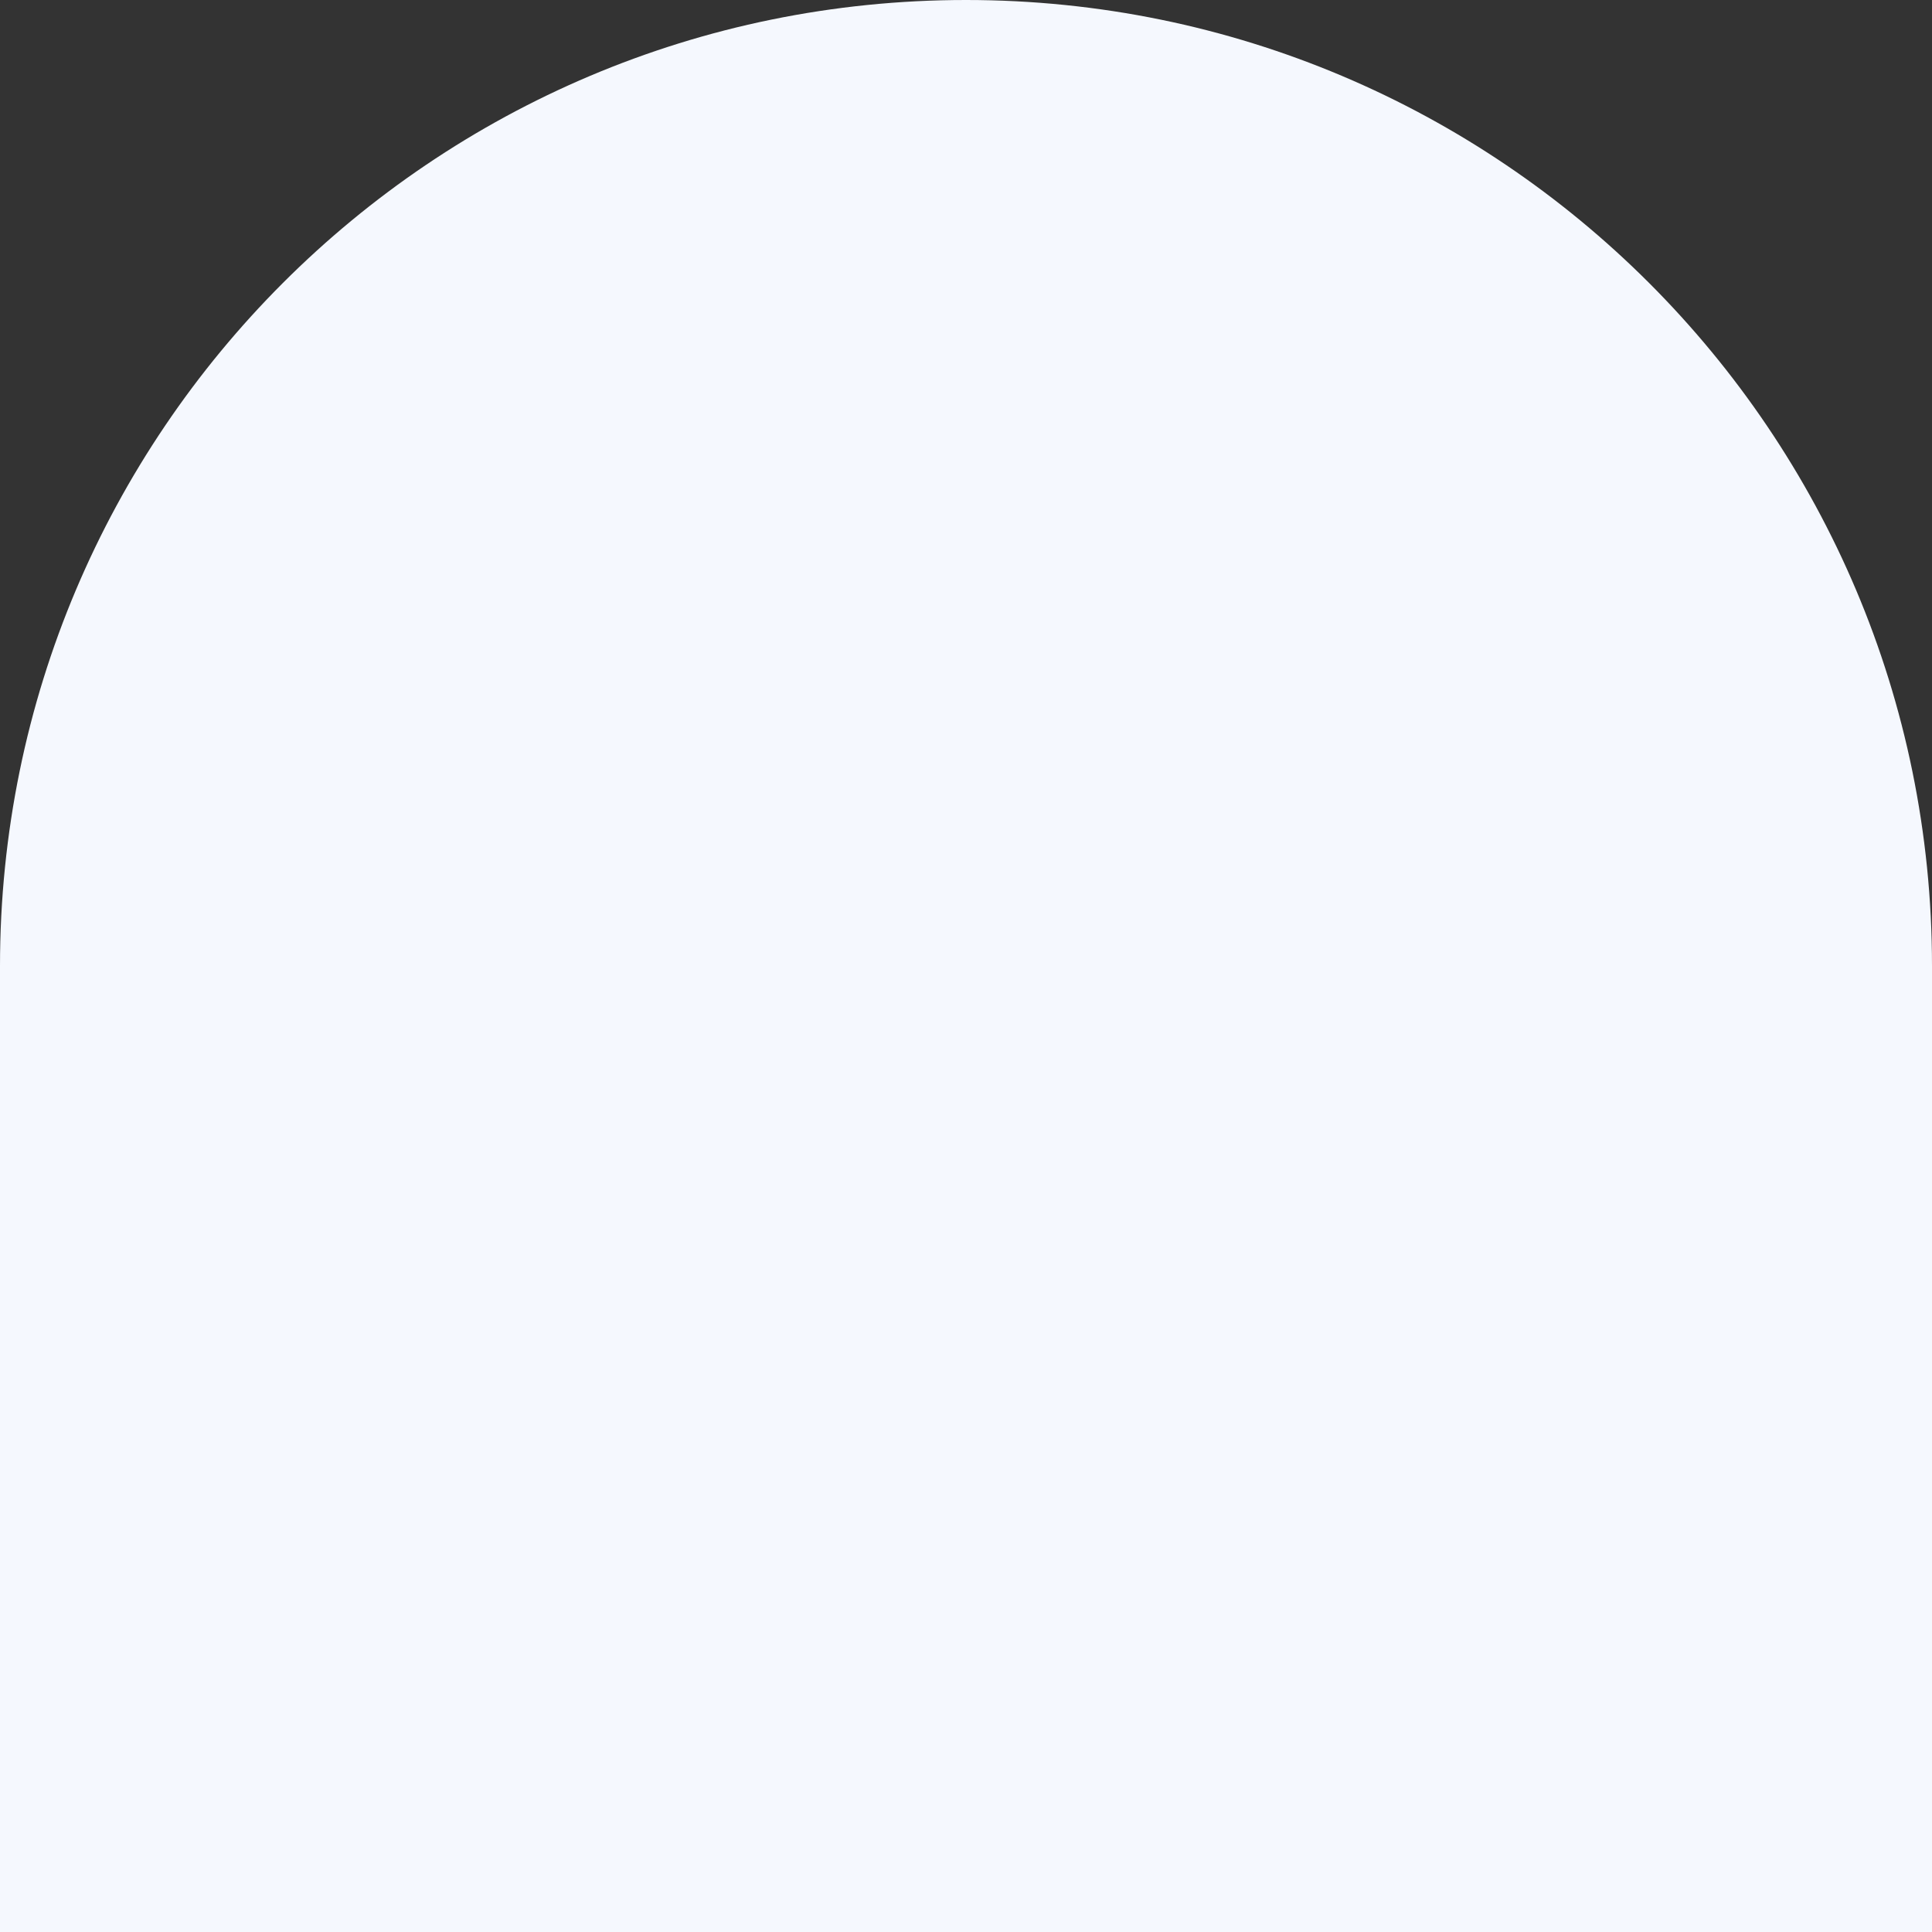
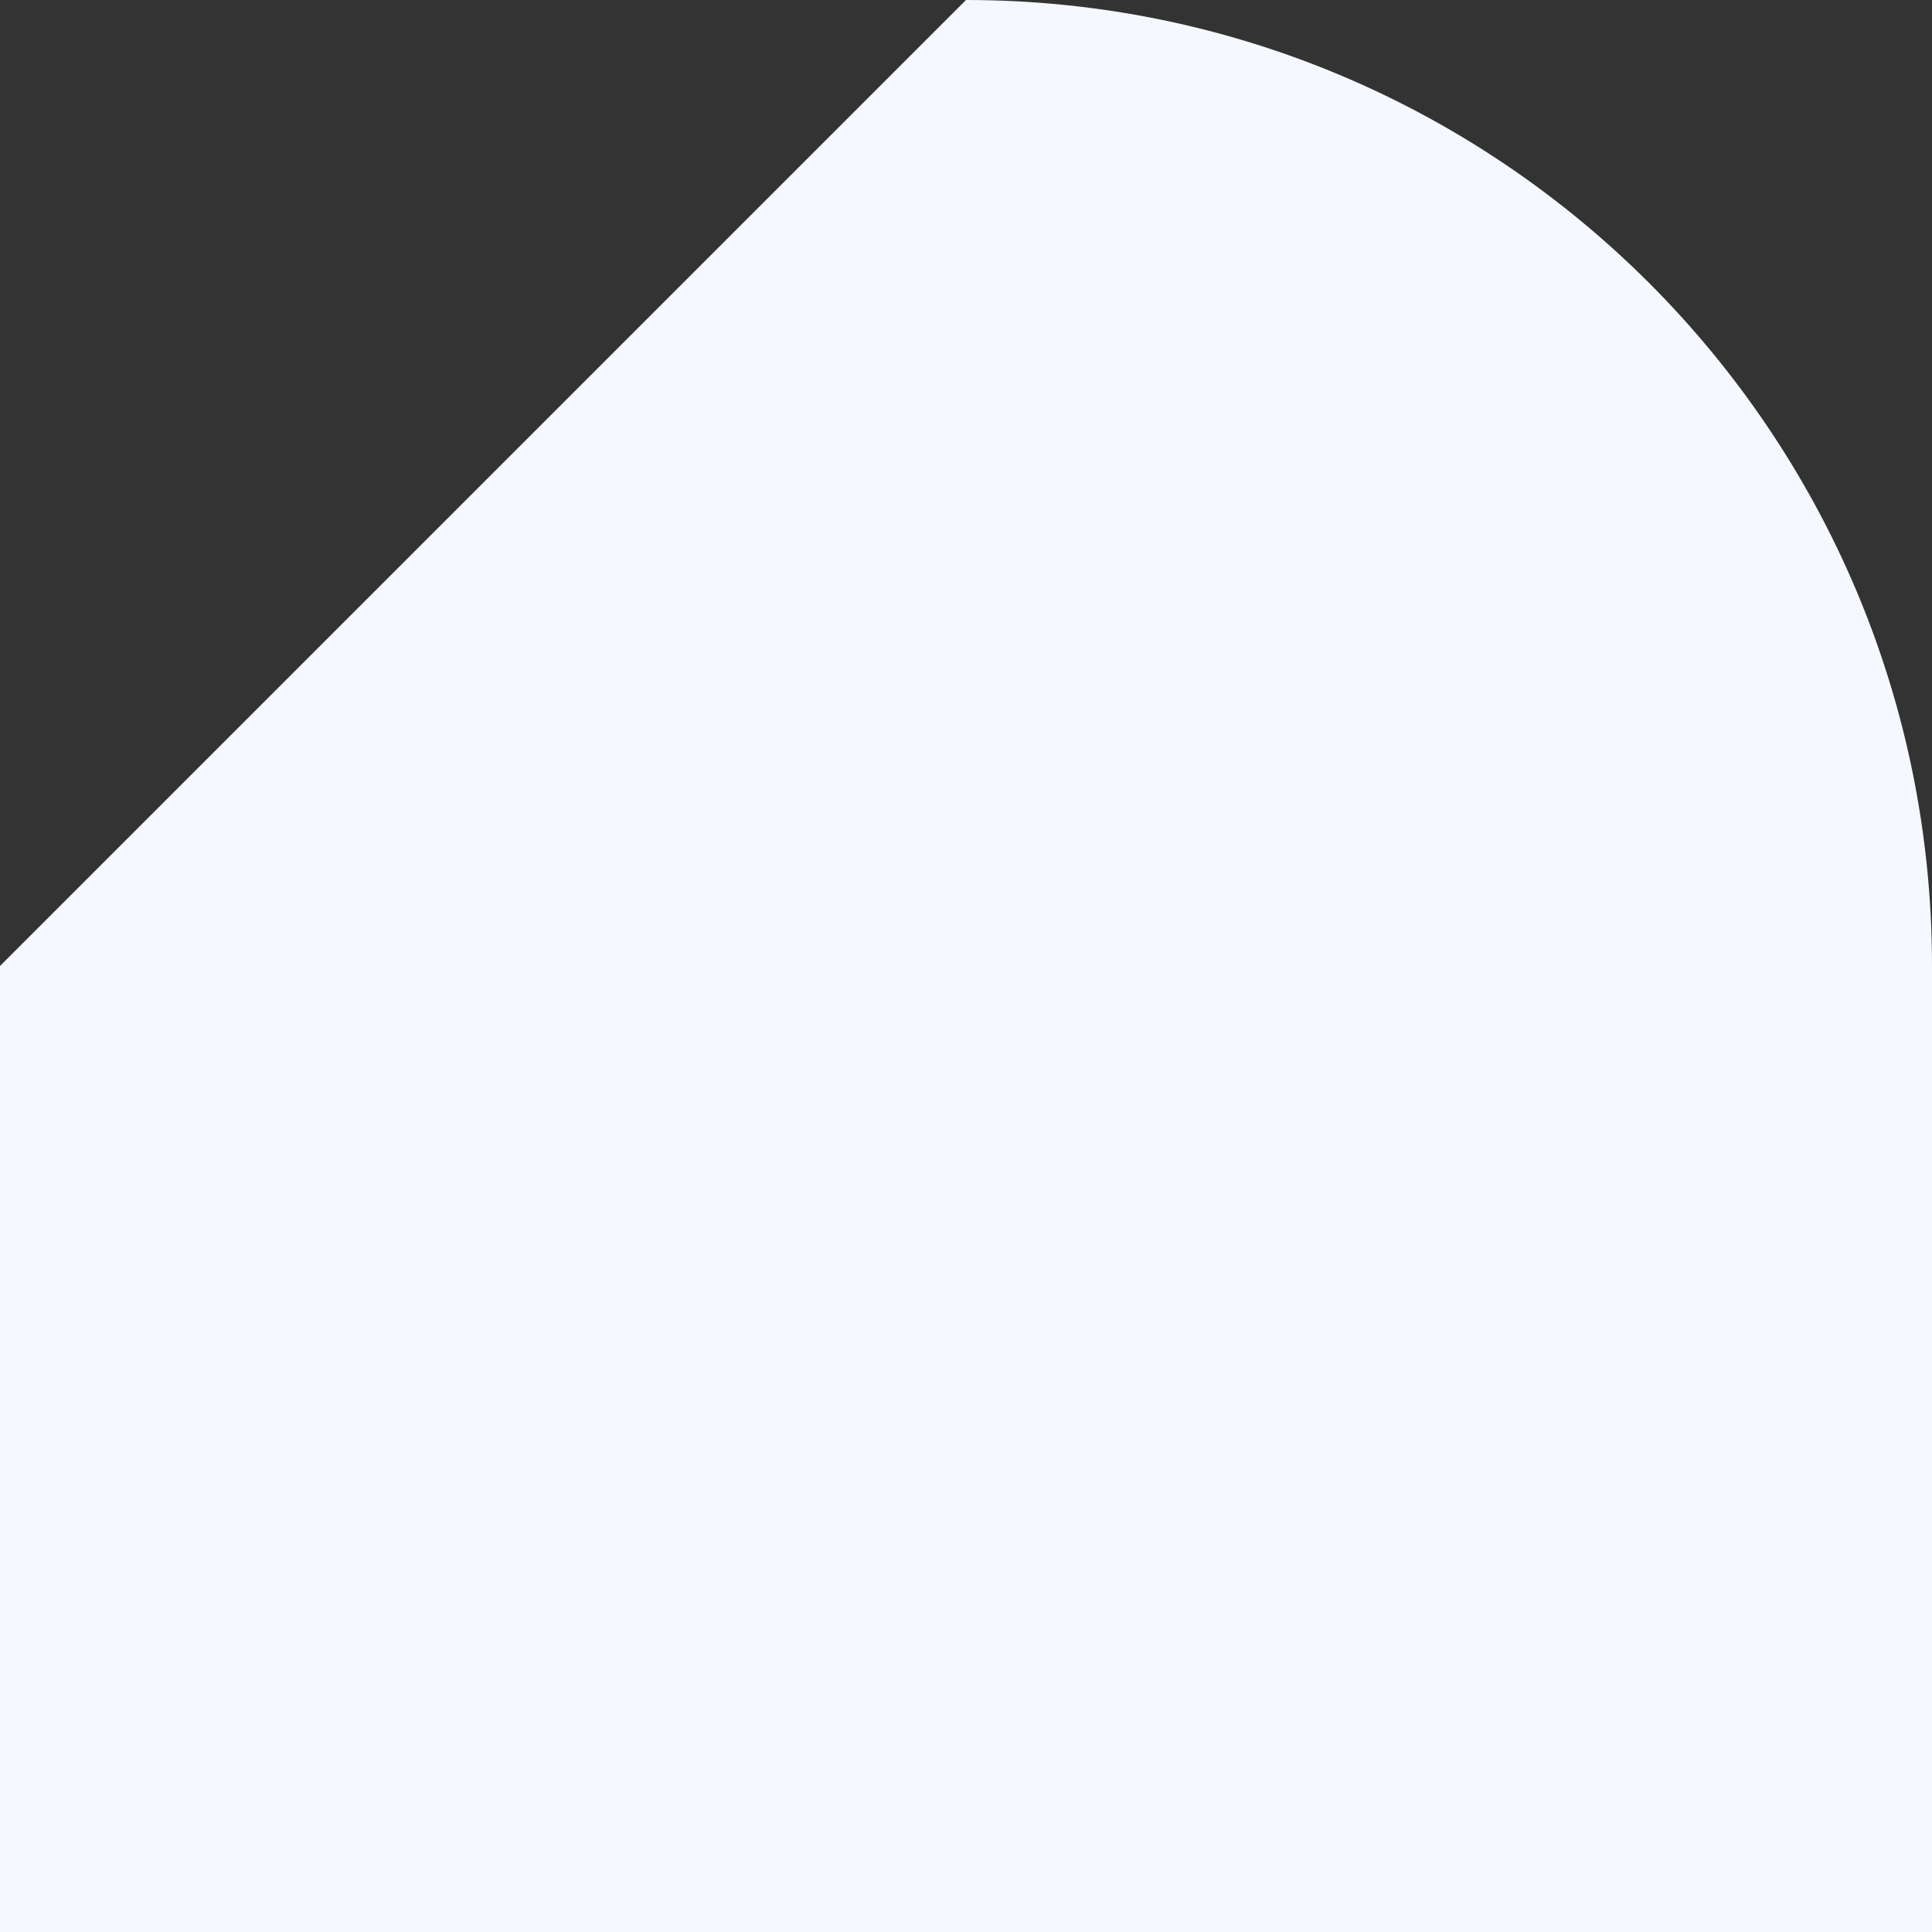
<svg xmlns="http://www.w3.org/2000/svg" width="159" height="159" viewBox="0 0 159 159" fill="none">
  <rect x="0" y="0" width="159" height="159" fill="#333333" stroke="none" />
-   <path d="M79.5 -3.47506e-06C123.407 -1.55584e-06 159 35.593 159 79.5L159 159L-6.95011e-06 159L-3.47506e-06 79.5C-1.55584e-06 35.593 35.593 -5.39428e-06 79.5 -3.47506e-06Z" fill="#F5F8FE" />
+   <path d="M79.5 -3.47506e-06C123.407 -1.55584e-06 159 35.593 159 79.5L159 159L-6.95011e-06 159L-3.47506e-06 79.5Z" fill="#F5F8FE" />
</svg>